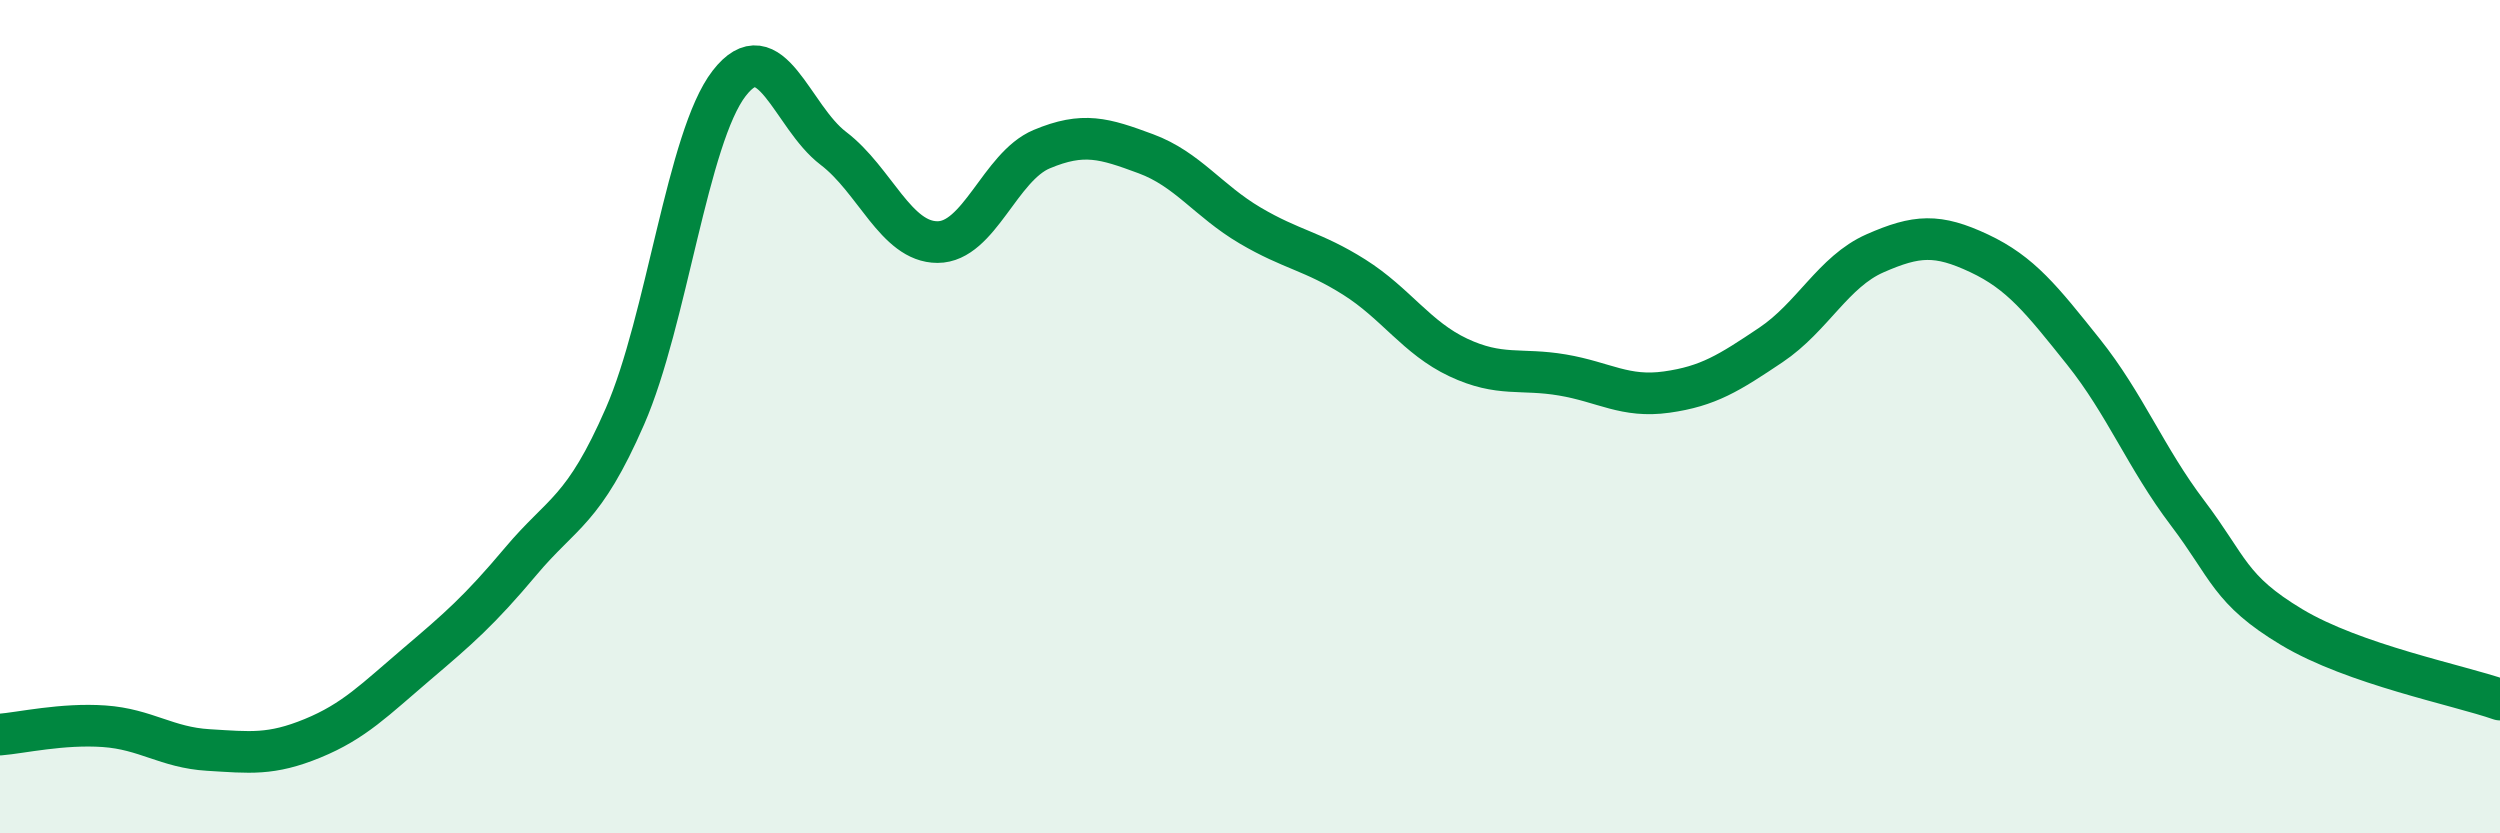
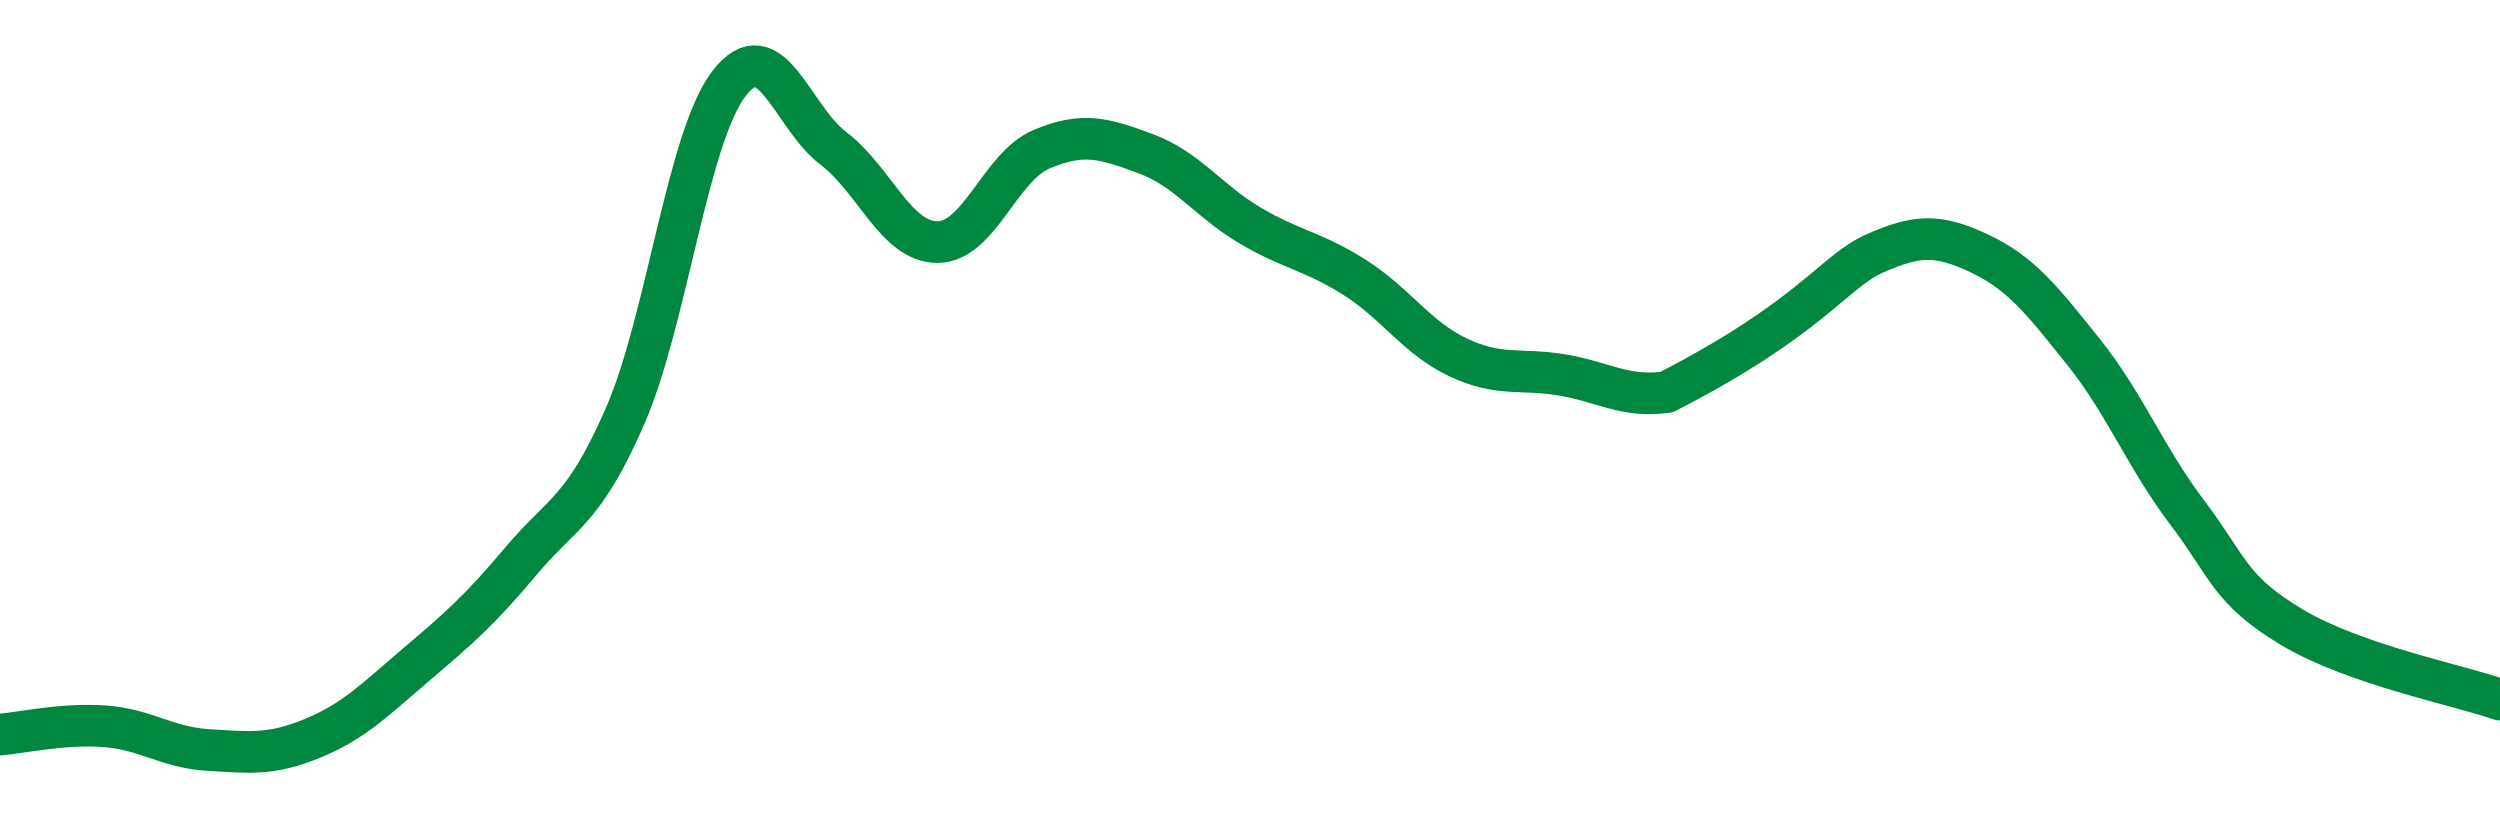
<svg xmlns="http://www.w3.org/2000/svg" width="60" height="20" viewBox="0 0 60 20">
-   <path d="M 0,17.63 C 0.5,17.59 1.5,17.36 2.5,17.43 C 3.5,17.5 4,17.94 5,18 C 6,18.06 6.5,18.13 7.5,17.72 C 8.5,17.31 9,16.79 10,15.94 C 11,15.09 11.5,14.66 12.5,13.47 C 13.5,12.28 14,12.28 15,9.99 C 16,7.7 16.5,3.29 17.5,2 C 18.5,0.71 19,2.8 20,3.56 C 21,4.32 21.5,5.81 22.5,5.81 C 23.5,5.81 24,4 25,3.58 C 26,3.16 26.5,3.32 27.5,3.69 C 28.5,4.06 29,4.82 30,5.41 C 31,6 31.5,6.02 32.5,6.65 C 33.5,7.28 34,8.11 35,8.58 C 36,9.05 36.5,8.83 37.5,9 C 38.5,9.17 39,9.55 40,9.41 C 41,9.27 41.5,8.95 42.5,8.28 C 43.5,7.61 44,6.52 45,6.08 C 46,5.64 46.5,5.61 47.5,6.08 C 48.5,6.55 49,7.19 50,8.44 C 51,9.69 51.5,10.99 52.5,12.31 C 53.5,13.63 53.5,14.15 55,15.05 C 56.5,15.95 59,16.44 60,16.79L60 20L0 20Z" fill="#008740" opacity="0.1" stroke-linecap="round" stroke-linejoin="round" />
-   <path d="M 0,17.63 C 0.5,17.59 1.5,17.36 2.5,17.43 C 3.5,17.5 4,17.94 5,18 C 6,18.06 6.5,18.13 7.5,17.72 C 8.5,17.31 9,16.79 10,15.94 C 11,15.09 11.5,14.66 12.5,13.47 C 13.5,12.28 14,12.28 15,9.99 C 16,7.7 16.5,3.29 17.5,2 C 18.5,0.71 19,2.8 20,3.56 C 21,4.32 21.5,5.81 22.5,5.81 C 23.5,5.81 24,4 25,3.58 C 26,3.16 26.5,3.32 27.5,3.69 C 28.5,4.06 29,4.82 30,5.41 C 31,6 31.5,6.02 32.5,6.65 C 33.5,7.28 34,8.11 35,8.58 C 36,9.05 36.5,8.83 37.5,9 C 38.5,9.17 39,9.55 40,9.41 C 41,9.27 41.5,8.95 42.5,8.28 C 43.5,7.61 44,6.52 45,6.08 C 46,5.64 46.5,5.61 47.5,6.08 C 48.5,6.55 49,7.19 50,8.44 C 51,9.69 51.5,10.99 52.5,12.31 C 53.5,13.63 53.5,14.15 55,15.05 C 56.5,15.95 59,16.44 60,16.79" stroke="#008740" stroke-width="1" fill="none" stroke-linecap="round" stroke-linejoin="round" />
+   <path d="M 0,17.63 C 0.5,17.59 1.5,17.36 2.5,17.43 C 3.5,17.5 4,17.94 5,18 C 6,18.06 6.5,18.13 7.5,17.72 C 8.5,17.31 9,16.79 10,15.94 C 11,15.09 11.5,14.66 12.5,13.47 C 13.5,12.28 14,12.28 15,9.99 C 16,7.7 16.5,3.29 17.5,2 C 18.5,0.71 19,2.8 20,3.56 C 21,4.32 21.5,5.81 22.5,5.81 C 23.5,5.81 24,4 25,3.58 C 26,3.16 26.5,3.32 27.5,3.69 C 28.5,4.06 29,4.82 30,5.41 C 31,6 31.5,6.02 32.5,6.65 C 33.5,7.28 34,8.11 35,8.58 C 36,9.05 36.5,8.83 37.5,9 C 38.5,9.17 39,9.55 40,9.41 C 43.5,7.61 44,6.52 45,6.08 C 46,5.64 46.5,5.61 47.5,6.08 C 48.5,6.55 49,7.19 50,8.44 C 51,9.69 51.5,10.99 52.5,12.31 C 53.5,13.63 53.5,14.15 55,15.05 C 56.5,15.95 59,16.44 60,16.79" stroke="#008740" stroke-width="1" fill="none" stroke-linecap="round" stroke-linejoin="round" />
</svg>